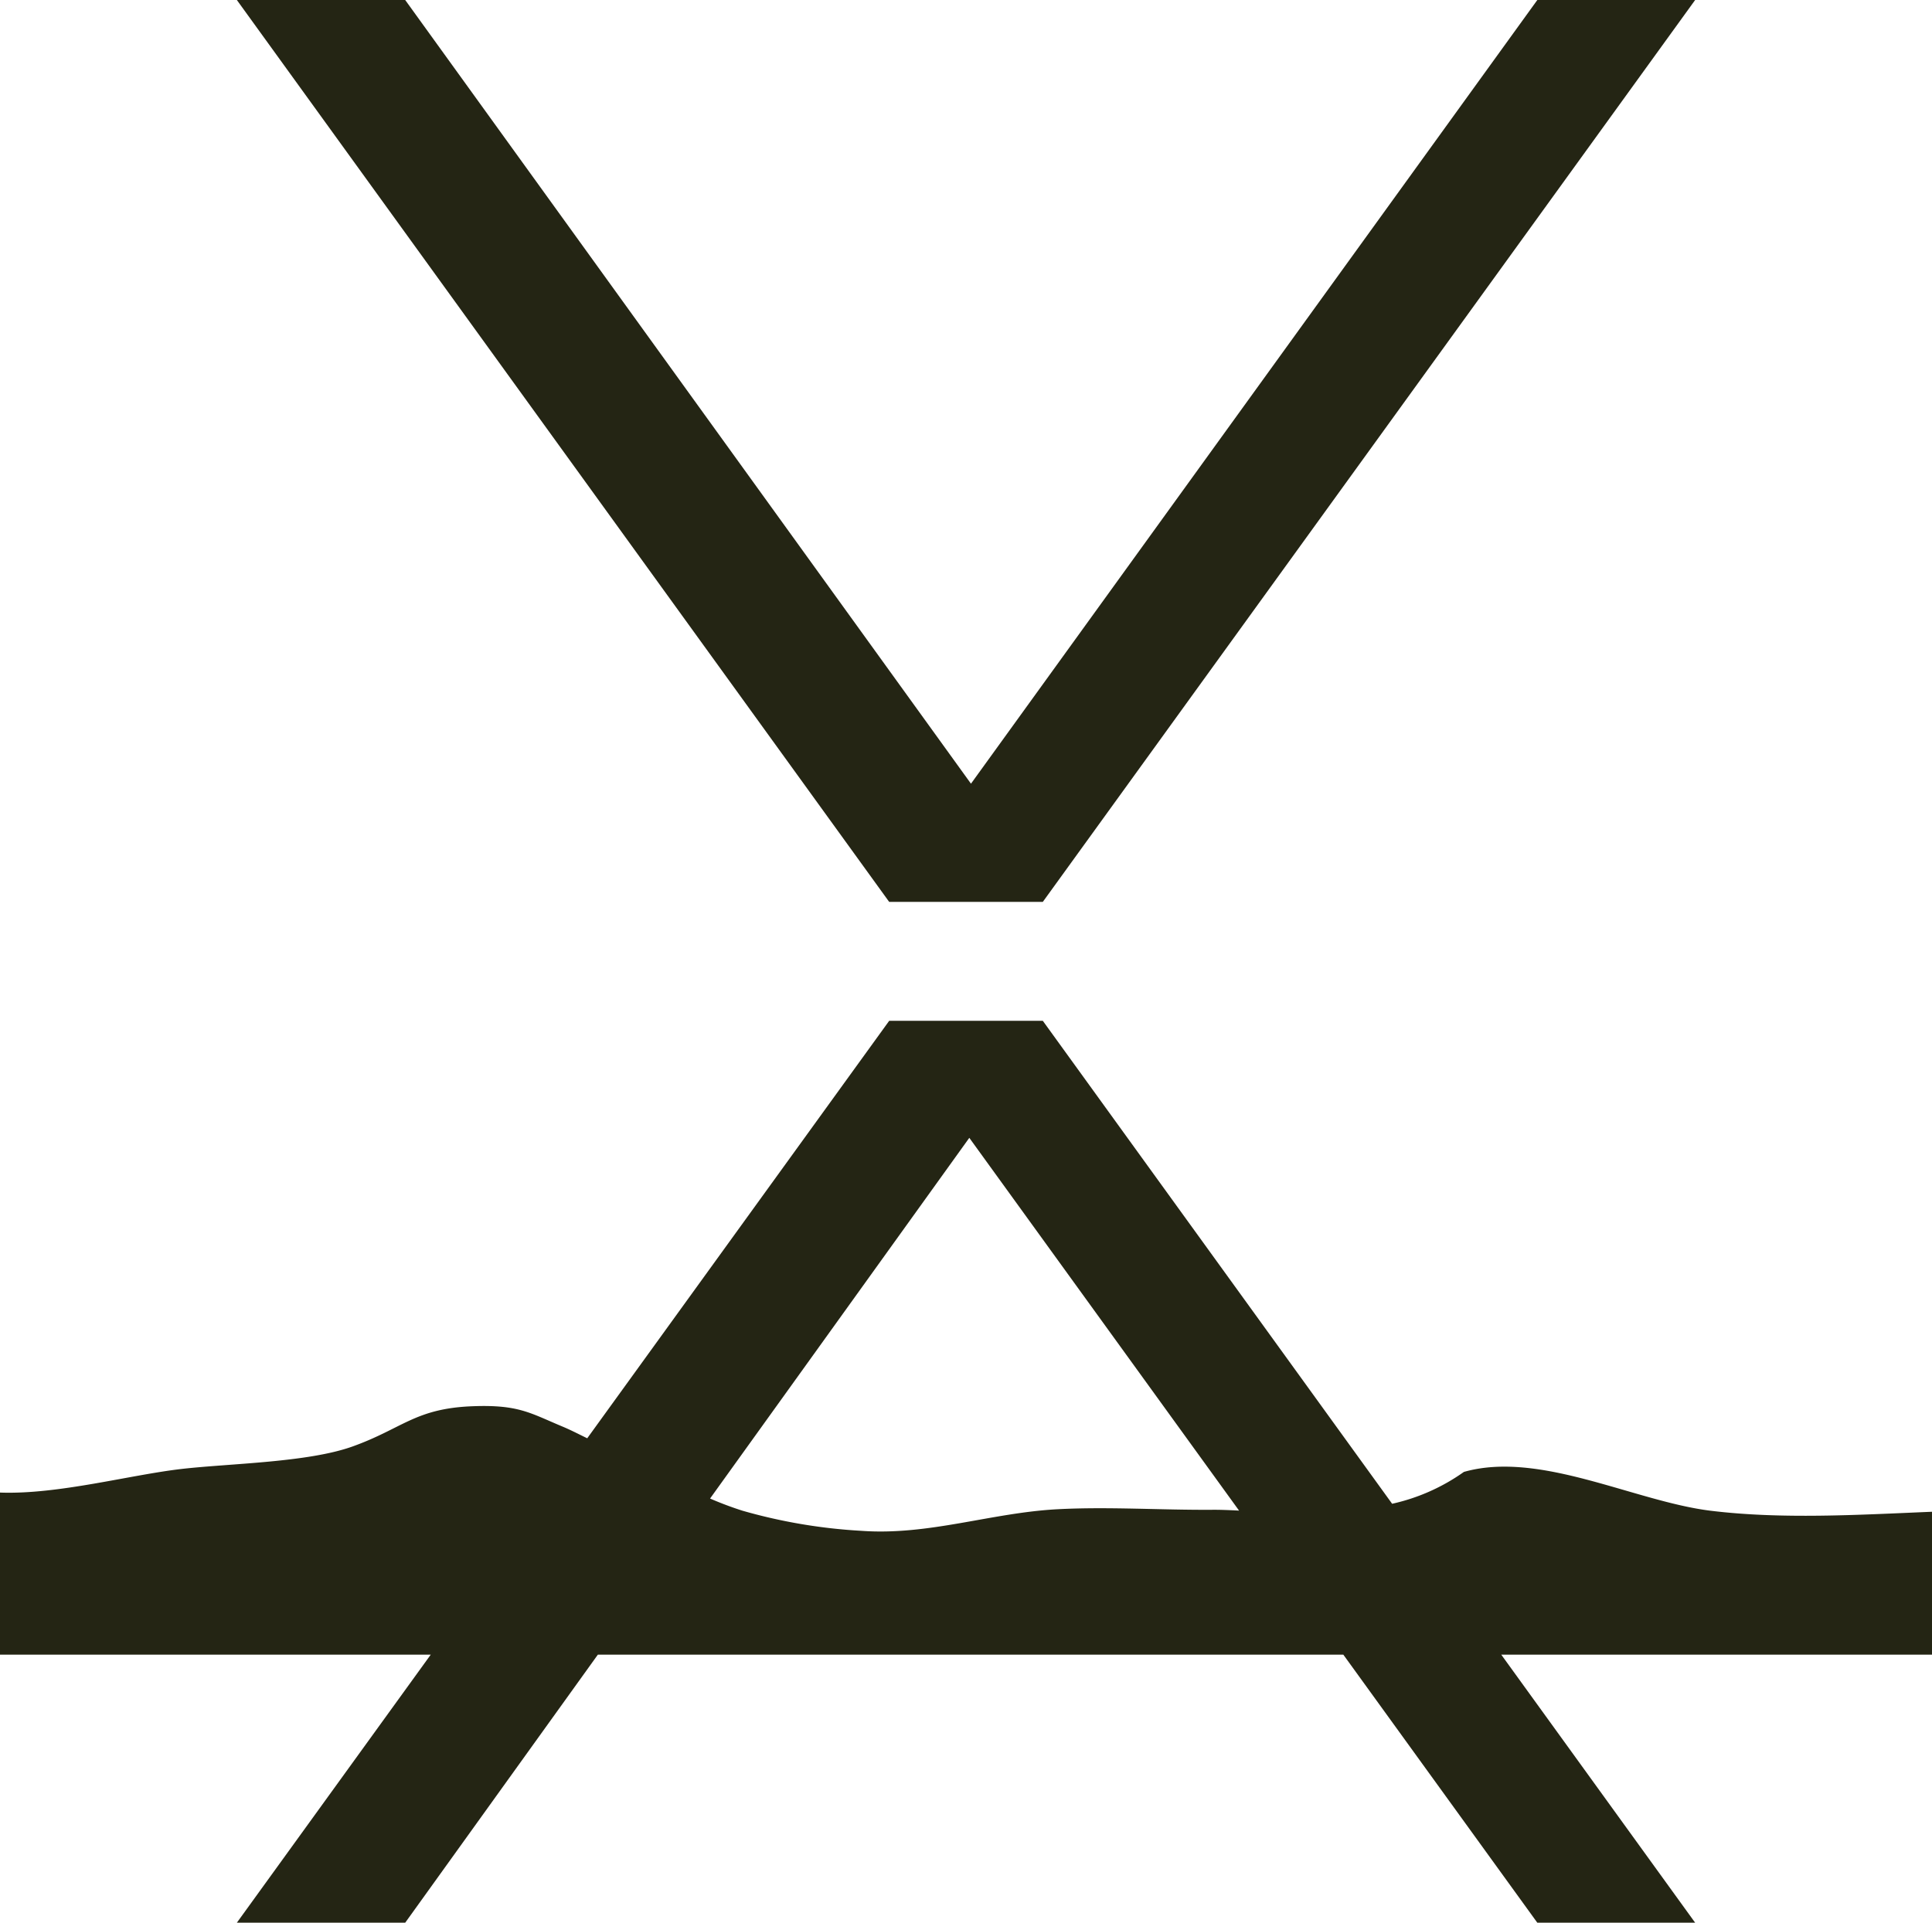
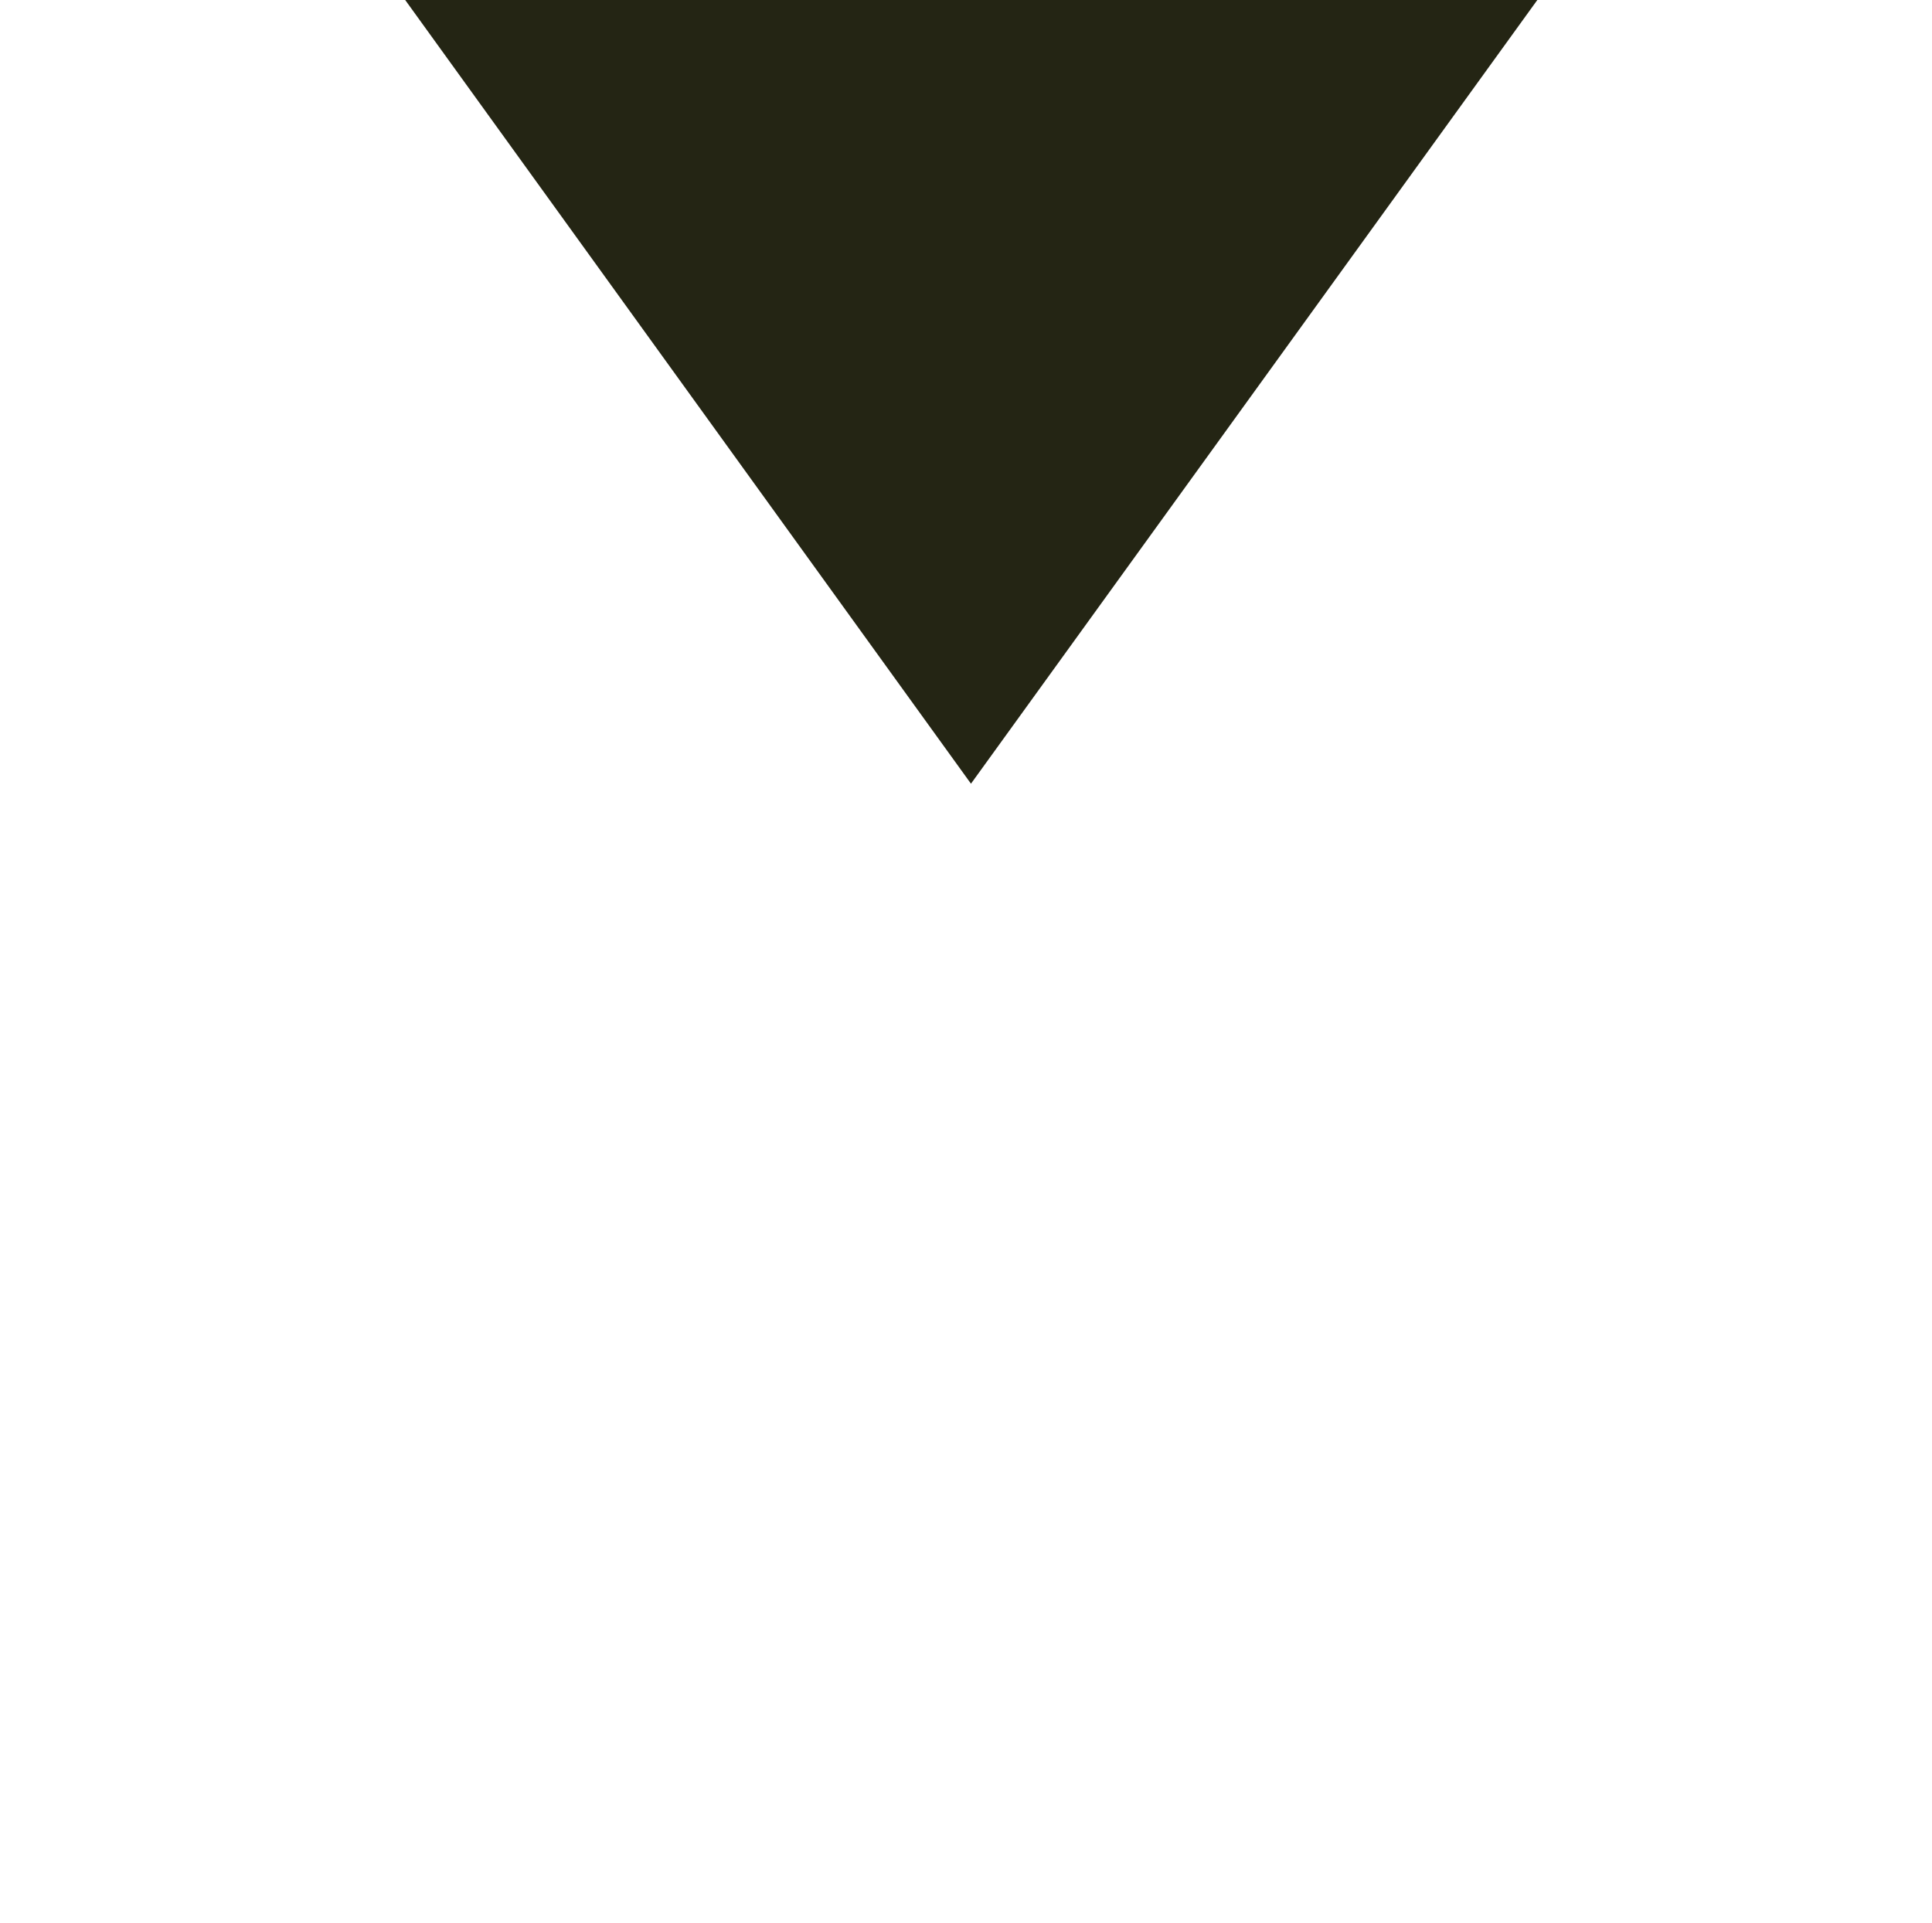
<svg xmlns="http://www.w3.org/2000/svg" width="417.41" height="415.513" viewBox="0 0 417.41 415.513">
  <defs>
    <clipPath id="clip-path">
-       <rect id="Rettangolo_8" data-name="Rettangolo 8" width="417.41" height="415.513" fill="#242514" />
-     </clipPath>
+       </clipPath>
  </defs>
  <g id="Raggruppa_71" data-name="Raggruppa 71" transform="translate(0 0)">
-     <path id="Tracciato_9" data-name="Tracciato 9" d="M316.842,0,194.481,169.362,72.245,0H35.874L176.811,194.906H210L350.94,0Z" transform="translate(15.298)" fill="#242514" />
+     <path id="Tracciato_9" data-name="Tracciato 9" d="M316.842,0,194.481,169.362,72.245,0H35.874H210L350.94,0Z" transform="translate(15.298)" fill="#242514" />
    <g id="Raggruppa_11" data-name="Raggruppa 11" transform="translate(0 0)">
      <g id="Raggruppa_10" data-name="Raggruppa 10" clip-path="url(#clip-path)">
        <path id="Tracciato_10" data-name="Tracciato 10" d="M209.42,179.942,267.7,260.5c-2.1-.109-4.035-.19-5.663-.177-11.095.083-22.465-.7-33.546-.12-14.312.753-27.819,5.723-42.394,4.666a116.588,116.588,0,0,1-25.7-4.352,74.316,74.316,0,0,1-6.987-2.626ZM417.41,291.629V260.748c-16.043.673-32.385,1.656-47.75-.21-16.458-2-36.969-13.061-53.383-8.4a42.754,42.754,0,0,1-15.506,6.885L225.3,154.654H192.11l-65.237,90.217c-1.774-.857-3.52-1.773-5.348-2.535-7-2.921-9.494-4.78-19.491-4.388-12.315.484-15.031,4.79-25.814,8.676-9.647,3.473-26.27,3.665-36.827,4.856C28.242,252.74,12.564,257.069,0,256.6v35.029H93.062L51.171,349.56H87.543l41.625-57.931H290.226l41.913,57.931h34.1l-41.891-57.931Z" transform="translate(0 65.952)" fill="#242514" />
      </g>
    </g>
  </g>
</svg>